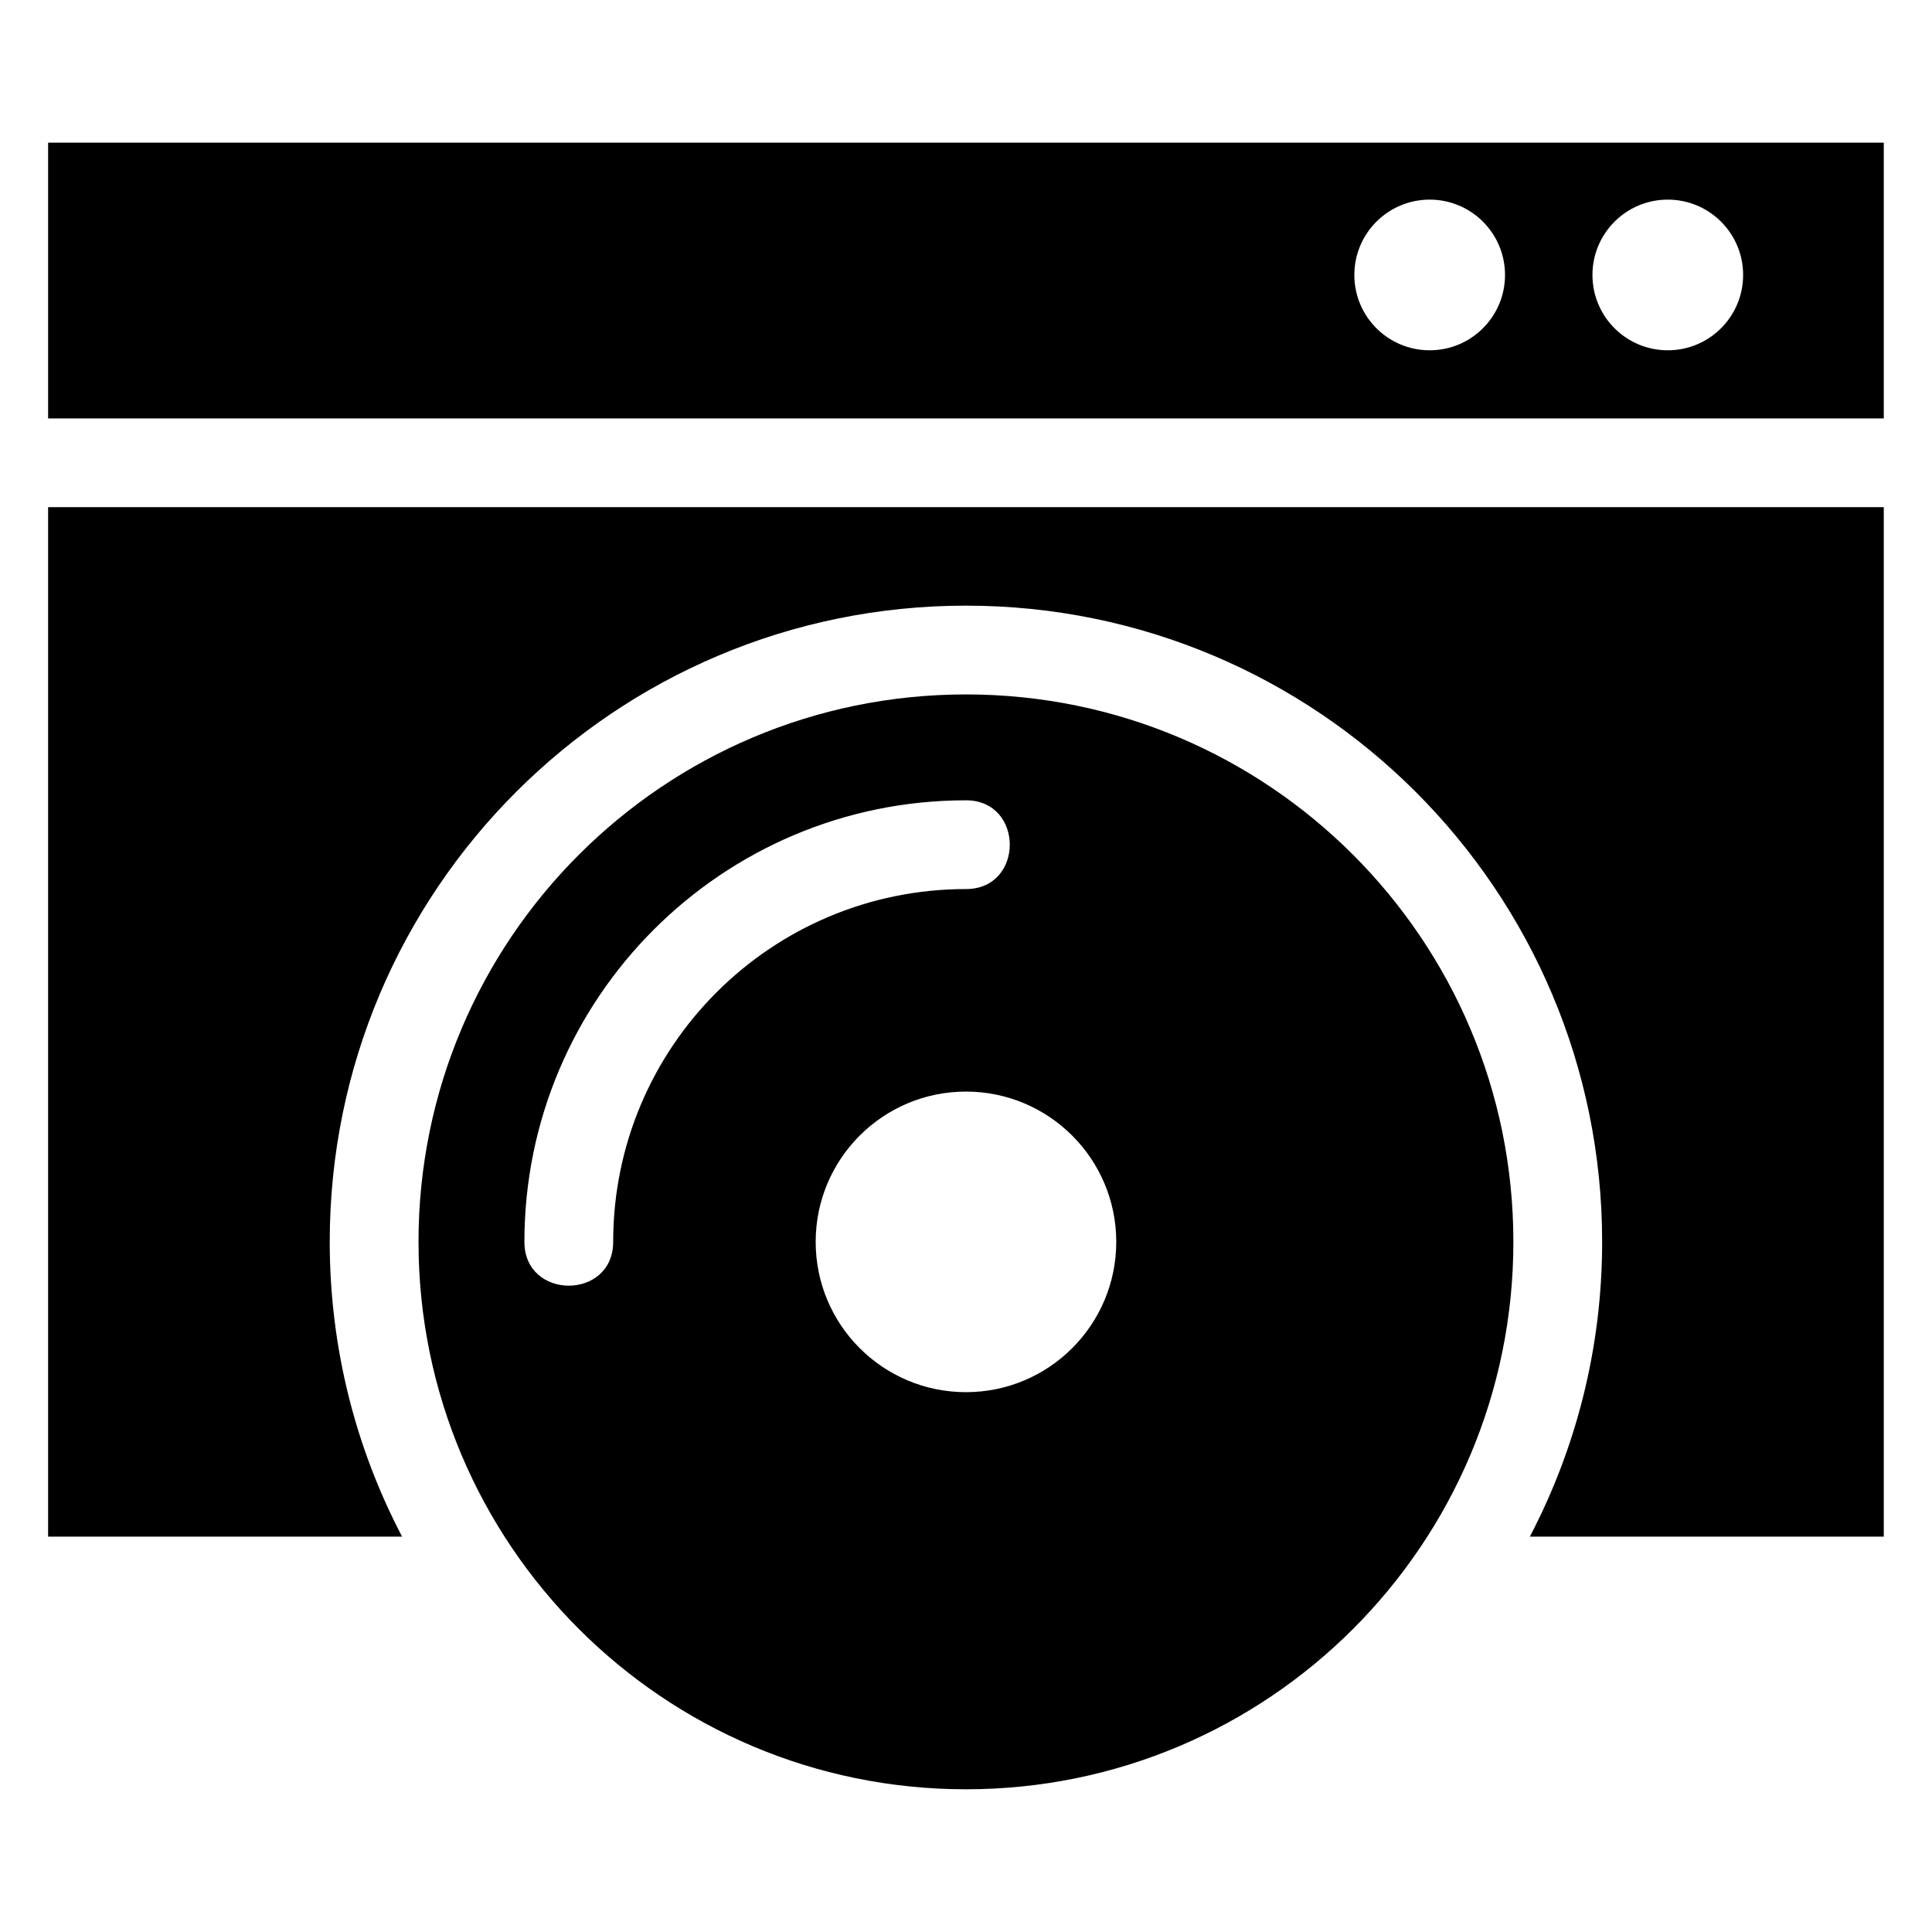
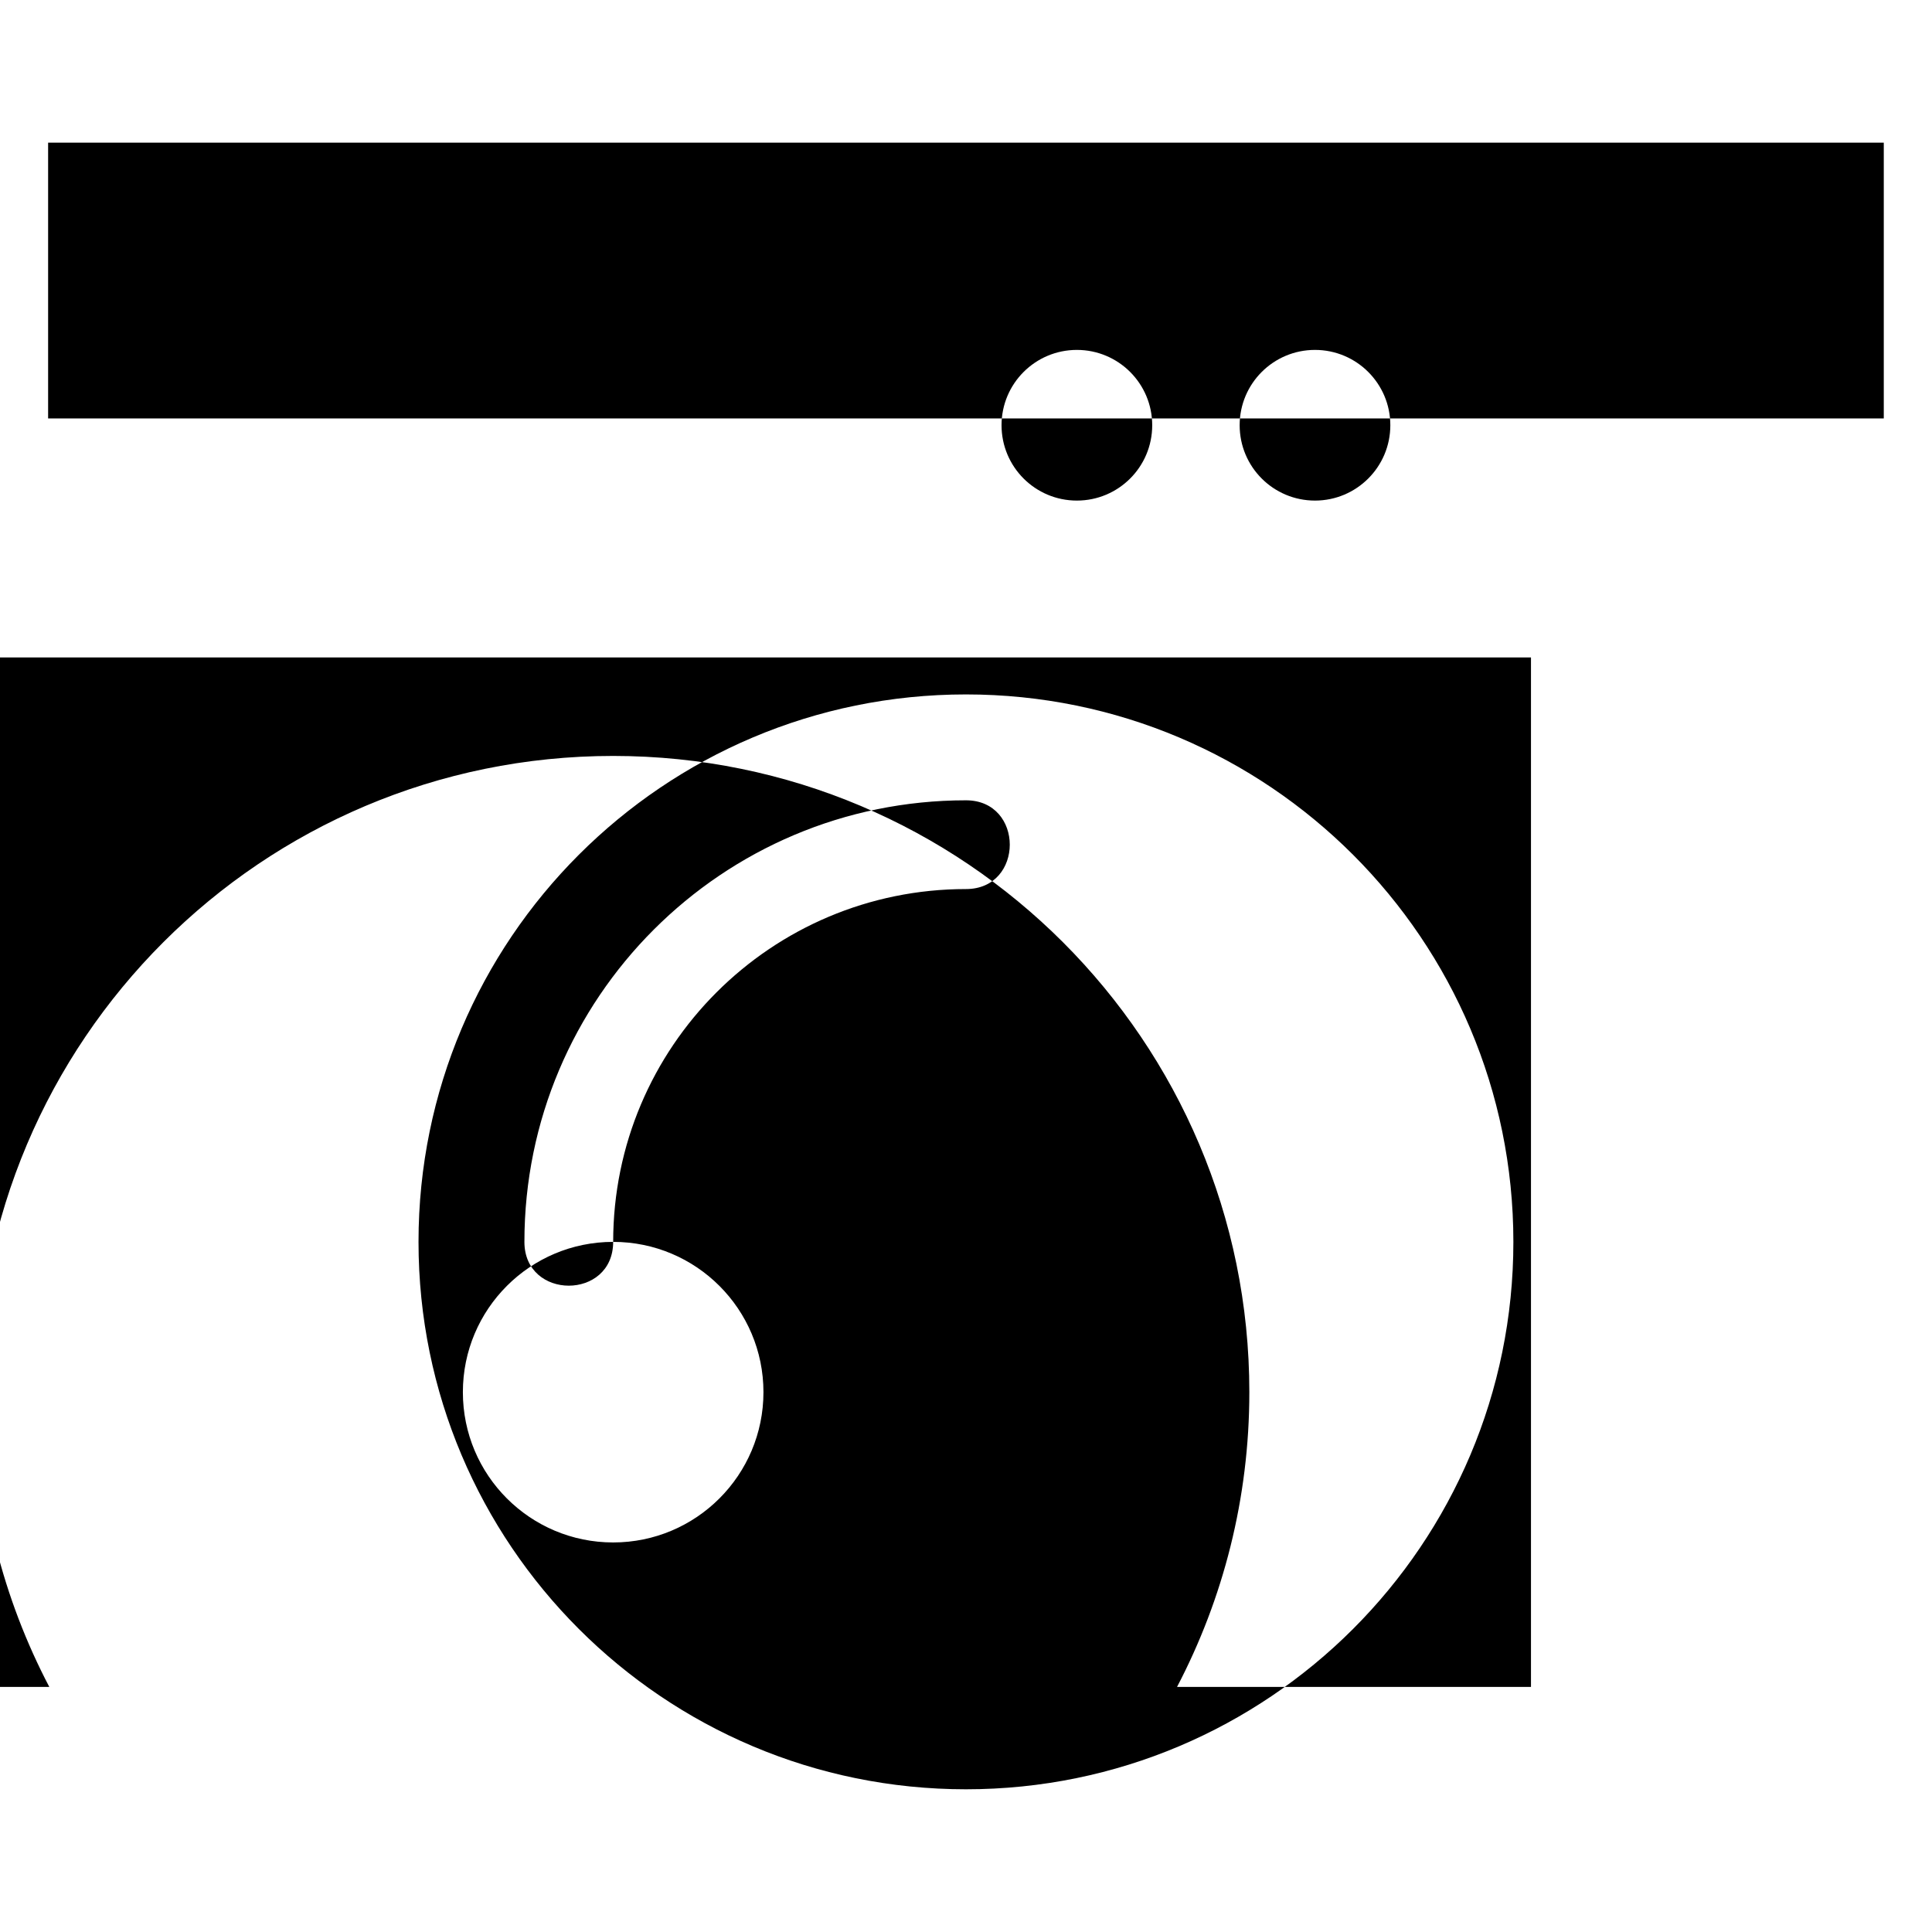
<svg xmlns="http://www.w3.org/2000/svg" fill="#000000" width="800px" height="800px" version="1.1" viewBox="144 144 512 512">
-   <path d="m156.75 181.81h486.47v73.078h-486.47zm243.24 146.22c80.121 0 145.07 64.945 145.07 145.08 0 80.121-64.945 145.07-145.07 145.07-80.137 0-145.08-64.945-145.08-145.07 0-80.137 64.945-145.08 145.08-145.08zm-93.496 145.08c0 15.477-23.52 15.477-23.52 0 0-64.629 52.402-117.02 117.02-117.02 15.477 0 15.477 23.52 0 23.52-51.645 0-93.496 41.852-93.496 93.496zm93.496-39.828c21.992 0 39.828 17.836 39.828 39.828 0 21.992-17.836 39.828-39.828 39.828-22.008 0-39.828-17.836-39.828-39.828 0-22.008 17.836-39.828 39.828-39.828zm122.89-236.38c11.035 0 19.965 8.934 19.965 19.965 0 11.035-8.934 19.965-19.965 19.965-11.035 0-19.965-8.934-19.965-19.965 0-11.035 8.934-19.965 19.965-19.965zm63.102 0c11.02 0 19.965 8.934 19.965 19.965 0 11.035-8.949 19.965-19.965 19.965-11.035 0-19.965-8.934-19.965-19.965 0-11.035 8.934-19.965 19.965-19.965zm57.238 81.496v272.83h-93.801c12.227-23.352 19.164-49.938 19.164-78.125 0-93.121-75.48-168.6-168.6-168.6-93.121 0-168.6 75.48-168.6 168.6 0 28.188 6.938 54.773 19.18 78.125h-93.816v-272.83z" fill-rule="evenodd" />
+   <path d="m156.75 181.81h486.47v73.078h-486.47zm243.24 146.22c80.121 0 145.07 64.945 145.07 145.08 0 80.121-64.945 145.07-145.07 145.07-80.137 0-145.08-64.945-145.08-145.07 0-80.137 64.945-145.08 145.08-145.08zm-93.496 145.08c0 15.477-23.52 15.477-23.52 0 0-64.629 52.402-117.02 117.02-117.02 15.477 0 15.477 23.52 0 23.52-51.645 0-93.496 41.852-93.496 93.496zc21.992 0 39.828 17.836 39.828 39.828 0 21.992-17.836 39.828-39.828 39.828-22.008 0-39.828-17.836-39.828-39.828 0-22.008 17.836-39.828 39.828-39.828zm122.89-236.38c11.035 0 19.965 8.934 19.965 19.965 0 11.035-8.934 19.965-19.965 19.965-11.035 0-19.965-8.934-19.965-19.965 0-11.035 8.934-19.965 19.965-19.965zm63.102 0c11.02 0 19.965 8.934 19.965 19.965 0 11.035-8.949 19.965-19.965 19.965-11.035 0-19.965-8.934-19.965-19.965 0-11.035 8.934-19.965 19.965-19.965zm57.238 81.496v272.83h-93.801c12.227-23.352 19.164-49.938 19.164-78.125 0-93.121-75.48-168.6-168.6-168.6-93.121 0-168.6 75.48-168.6 168.6 0 28.188 6.938 54.773 19.18 78.125h-93.816v-272.83z" fill-rule="evenodd" />
</svg>